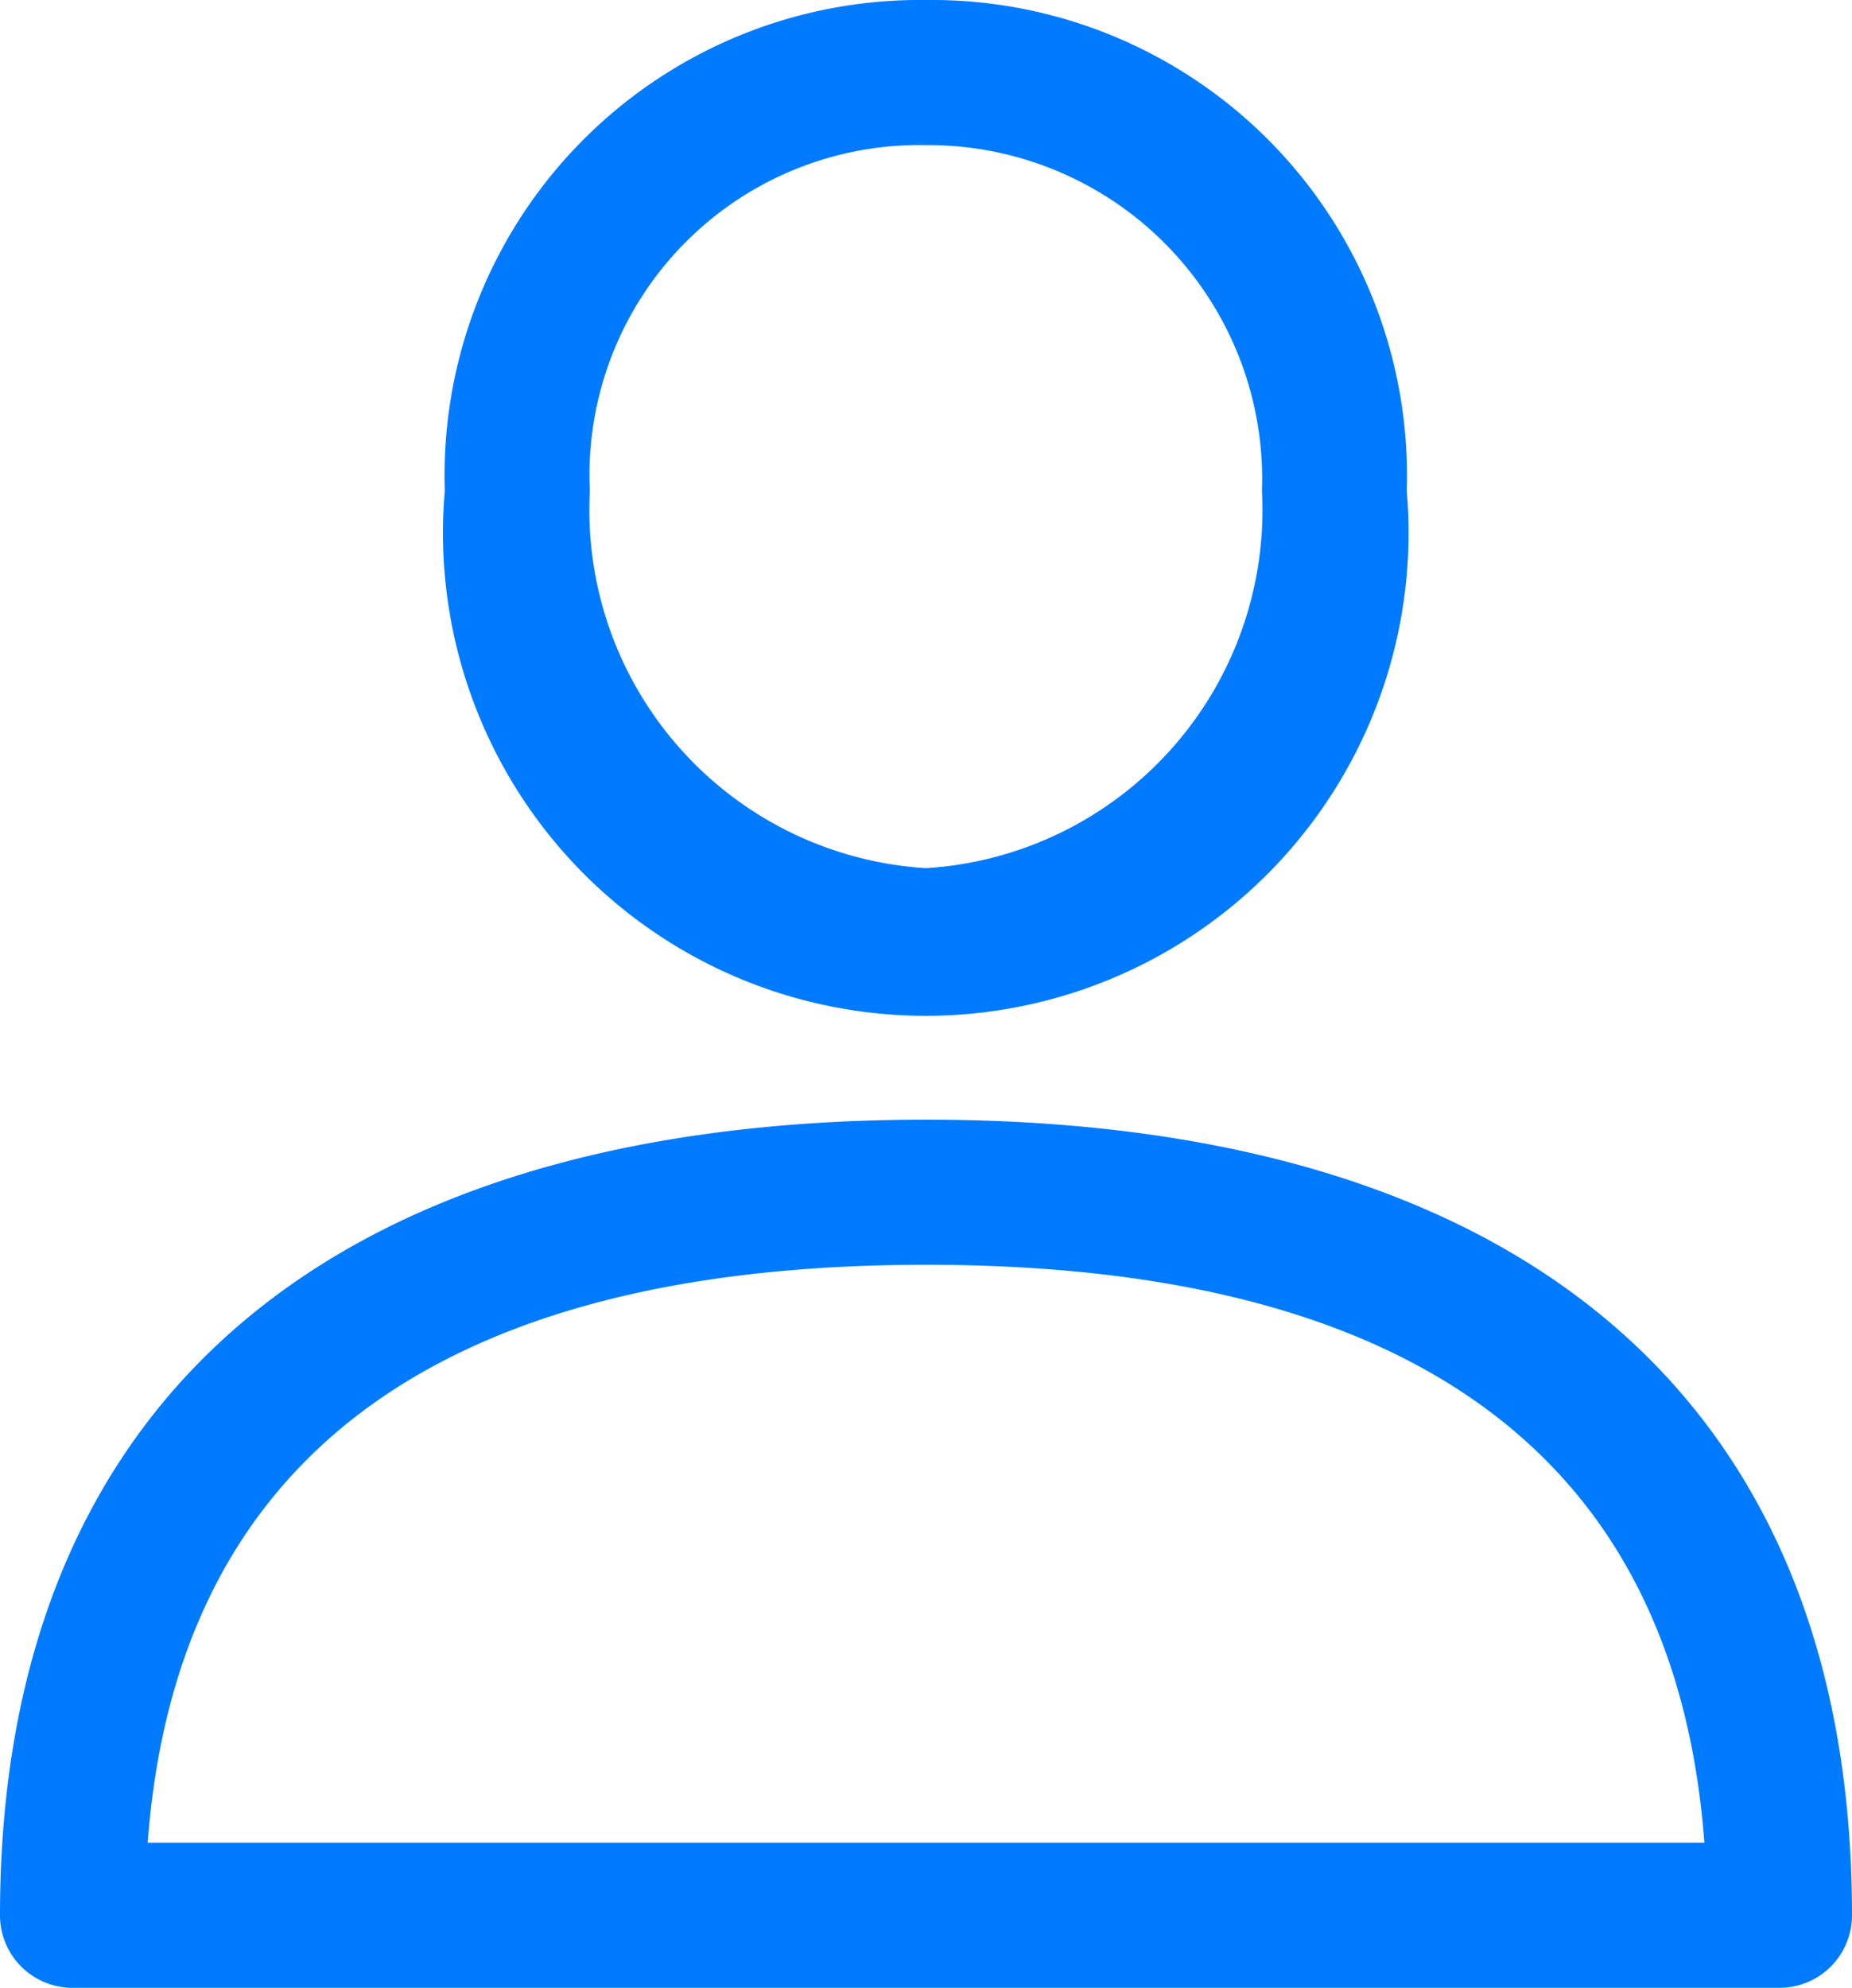
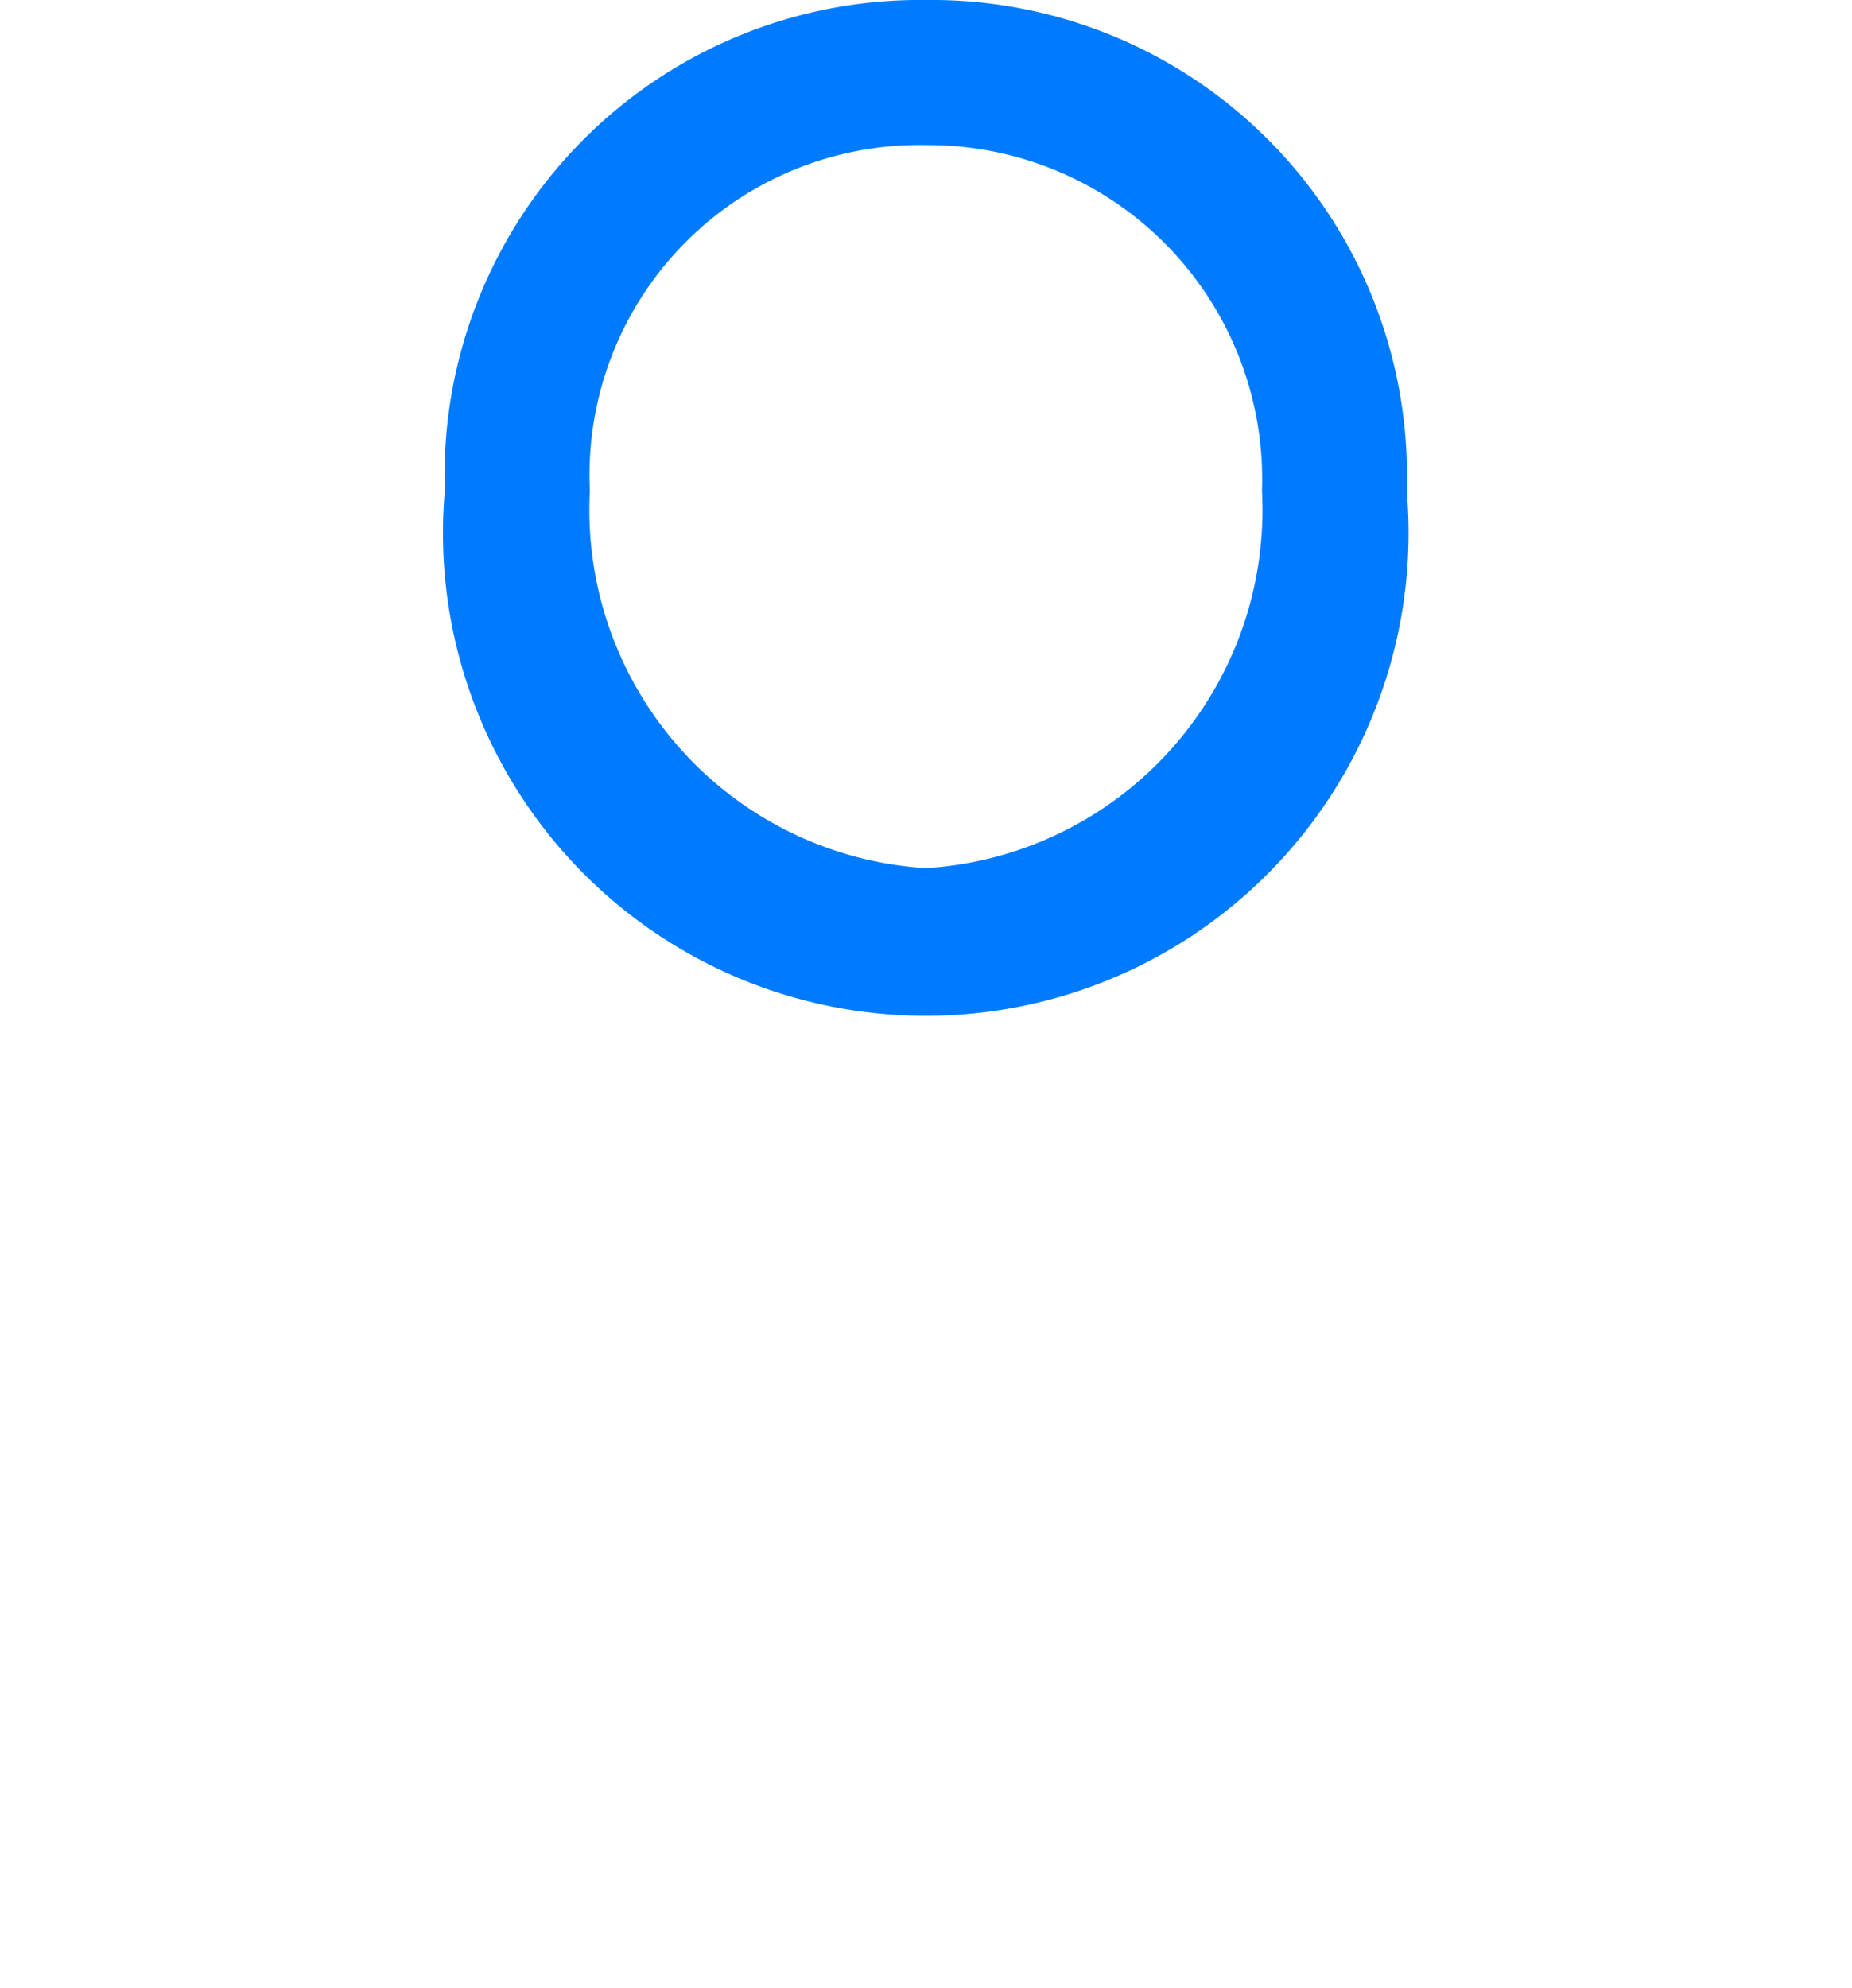
<svg xmlns="http://www.w3.org/2000/svg" width="23.296" height="25">
  <g data-name="Group 174">
    <g data-name="Group 173">
-       <path data-name="Path 111" d="M11.648 14.081C4.136 14.081 0 17.635 0 24.087a.912.912 0 0 0 .912.912h21.472a.912.912 0 0 0 .912-.912c.001-6.452-4.136-10.006-11.648-10.006Zm-9.79 9.094c.359-4.824 3.648-7.269 9.79-7.269s9.432 2.444 9.791 7.269Z" fill="#007bff" />
-     </g>
+       </g>
  </g>
  <g data-name="Group 176">
    <g data-name="Group 175">
      <path data-name="Path 112" d="M11.647 0a5.98 5.98 0 0 0-6.052 6.174 6.073 6.073 0 1 0 12.1 0A5.98 5.98 0 0 0 11.647 0Zm0 10.918A4.513 4.513 0 0 1 7.42 6.173a4.149 4.149 0 0 1 4.227-4.348 4.2 4.2 0 0 1 4.227 4.349 4.513 4.513 0 0 1-4.227 4.744Z" fill="#007bff" />
    </g>
  </g>
</svg>